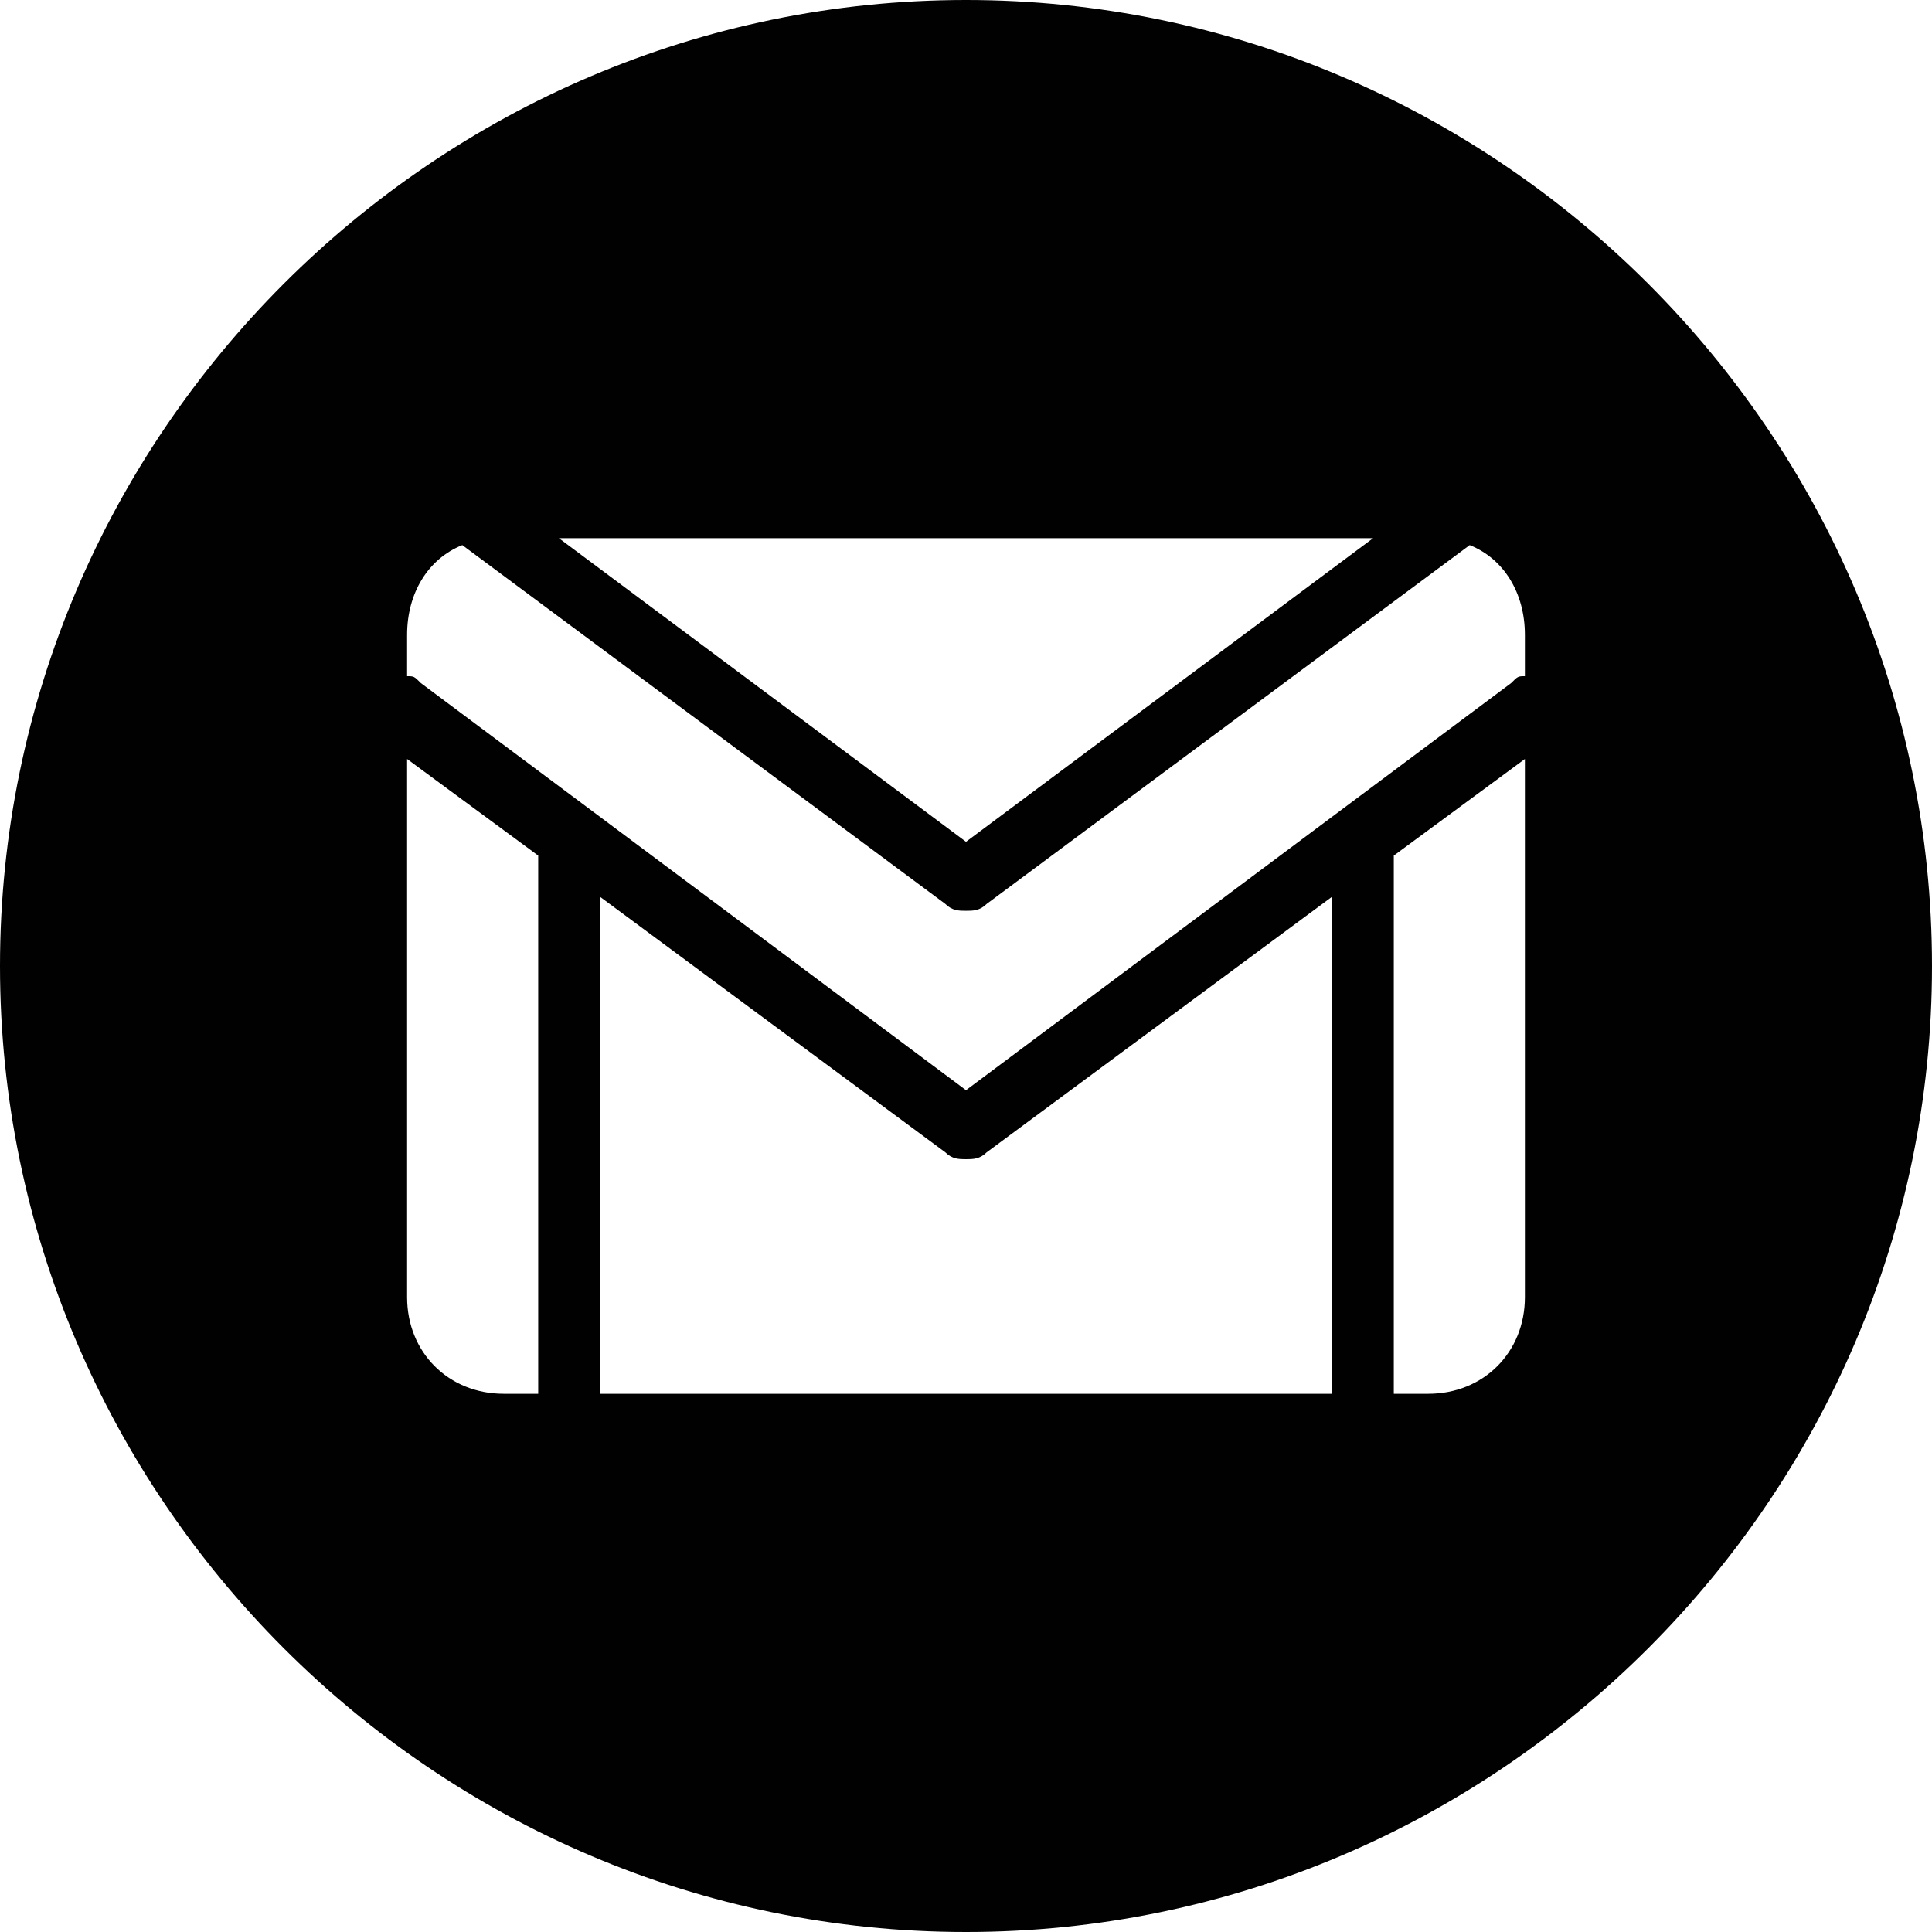
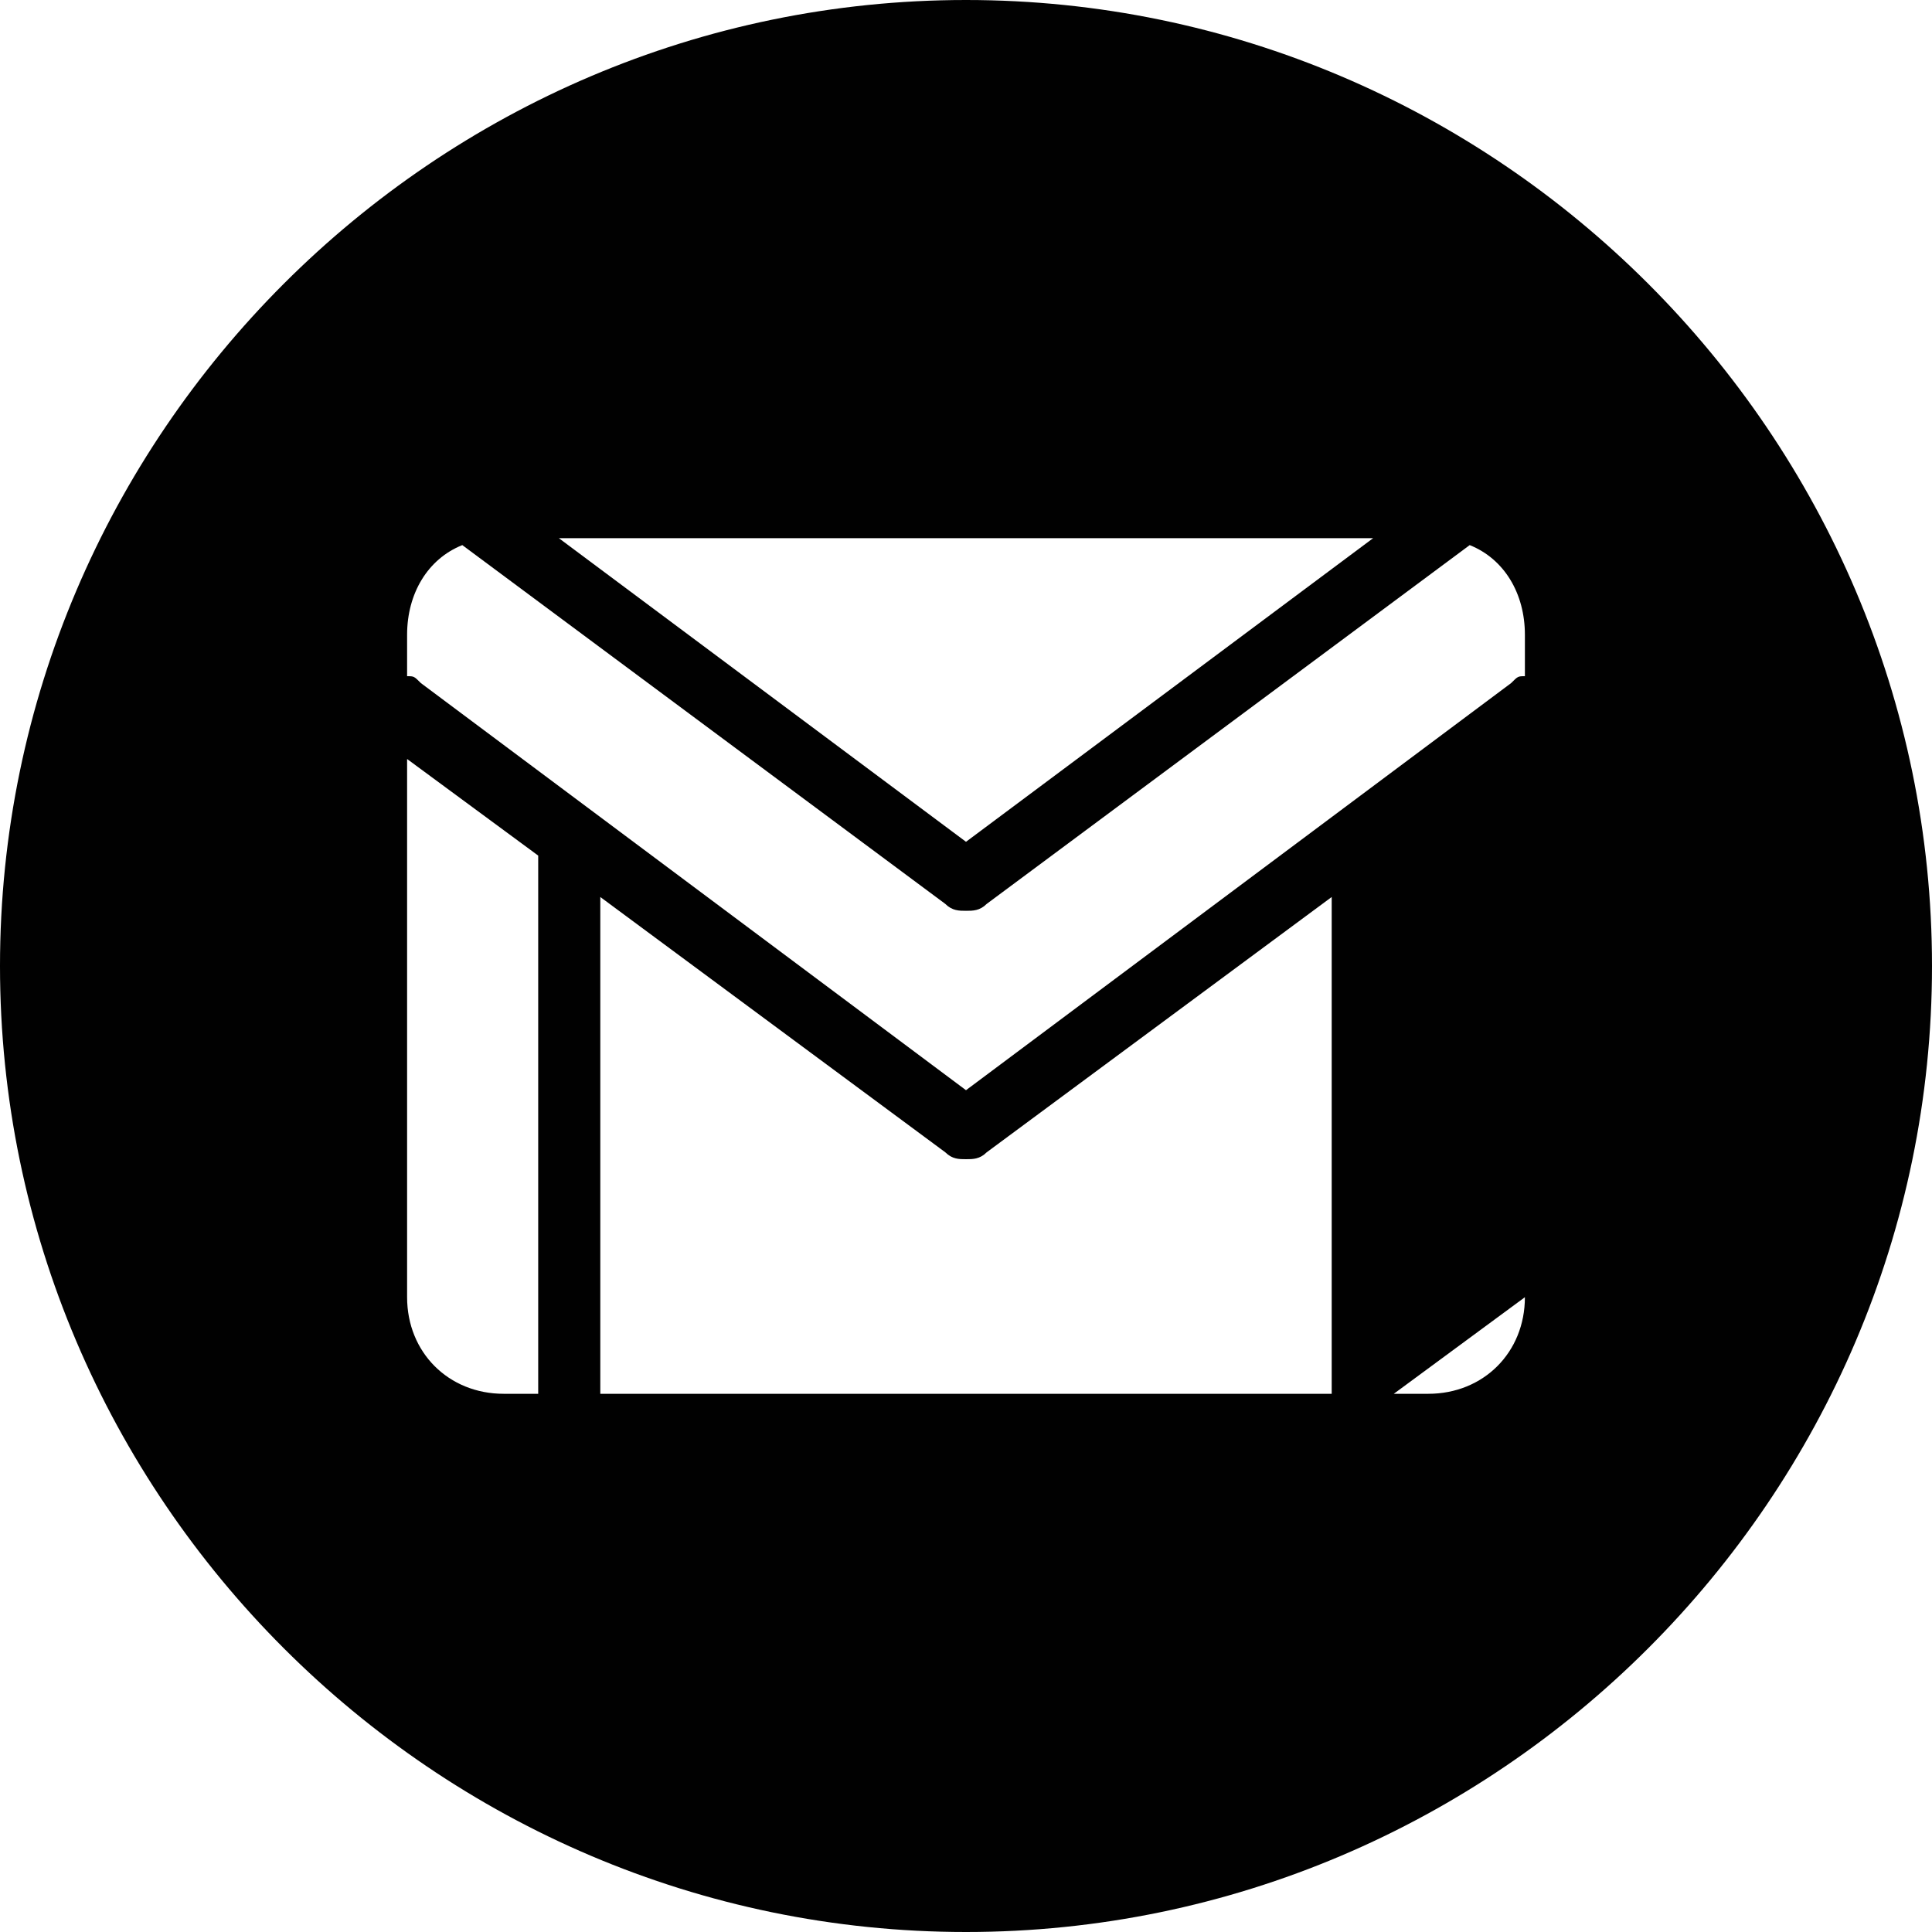
<svg xmlns="http://www.w3.org/2000/svg" version="1.1" id="Слой_1" x="0px" y="0px" viewBox="0 0 28 28" style="enable-background:new 0 0 28 28;" xml:space="preserve">
  <style type="text/css">
	.st0{fill:#010101;}
</style>
-   <path class="st0" d="M14,0C6.3,0,0,6.3,0,14s6.3,14,14,14s14-6.3,14-14S21.7,0,14,0z M19.9,7.8L14,12.2L8.1,7.8H19.9z M7.8,20.2H7.3  c-0.8,0-1.4-0.6-1.4-1.4v-7.8l1.9,1.4V20.2z M19.3,20.2H8.7V13l5,3.7c0.1,0.1,0.2,0.1,0.3,0.1s0.2,0,0.3-0.1l5-3.7V20.2z M22.1,18.8  c0,0.8-0.6,1.4-1.4,1.4h-0.5v-7.8l1.9-1.4V18.8z M22.1,9.8c-0.1,0-0.1,0-0.2,0.1L14,15.8L6.1,9.9C6,9.8,6,9.8,5.9,9.8V9.2  c0-0.6,0.3-1.1,0.8-1.3l7,5.2c0.1,0.1,0.2,0.1,0.3,0.1c0.1,0,0.2,0,0.3-0.1l7-5.2h0h0l0,0c0.5,0.2,0.8,0.7,0.8,1.3V9.8z" />
+   <path class="st0" d="M14,0C6.3,0,0,6.3,0,14s6.3,14,14,14s14-6.3,14-14S21.7,0,14,0z M19.9,7.8L14,12.2L8.1,7.8H19.9z M7.8,20.2H7.3  c-0.8,0-1.4-0.6-1.4-1.4v-7.8l1.9,1.4V20.2z M19.3,20.2H8.7V13l5,3.7c0.1,0.1,0.2,0.1,0.3,0.1s0.2,0,0.3-0.1l5-3.7V20.2z M22.1,18.8  c0,0.8-0.6,1.4-1.4,1.4h-0.5l1.9-1.4V18.8z M22.1,9.8c-0.1,0-0.1,0-0.2,0.1L14,15.8L6.1,9.9C6,9.8,6,9.8,5.9,9.8V9.2  c0-0.6,0.3-1.1,0.8-1.3l7,5.2c0.1,0.1,0.2,0.1,0.3,0.1c0.1,0,0.2,0,0.3-0.1l7-5.2h0h0l0,0c0.5,0.2,0.8,0.7,0.8,1.3V9.8z" />
</svg>